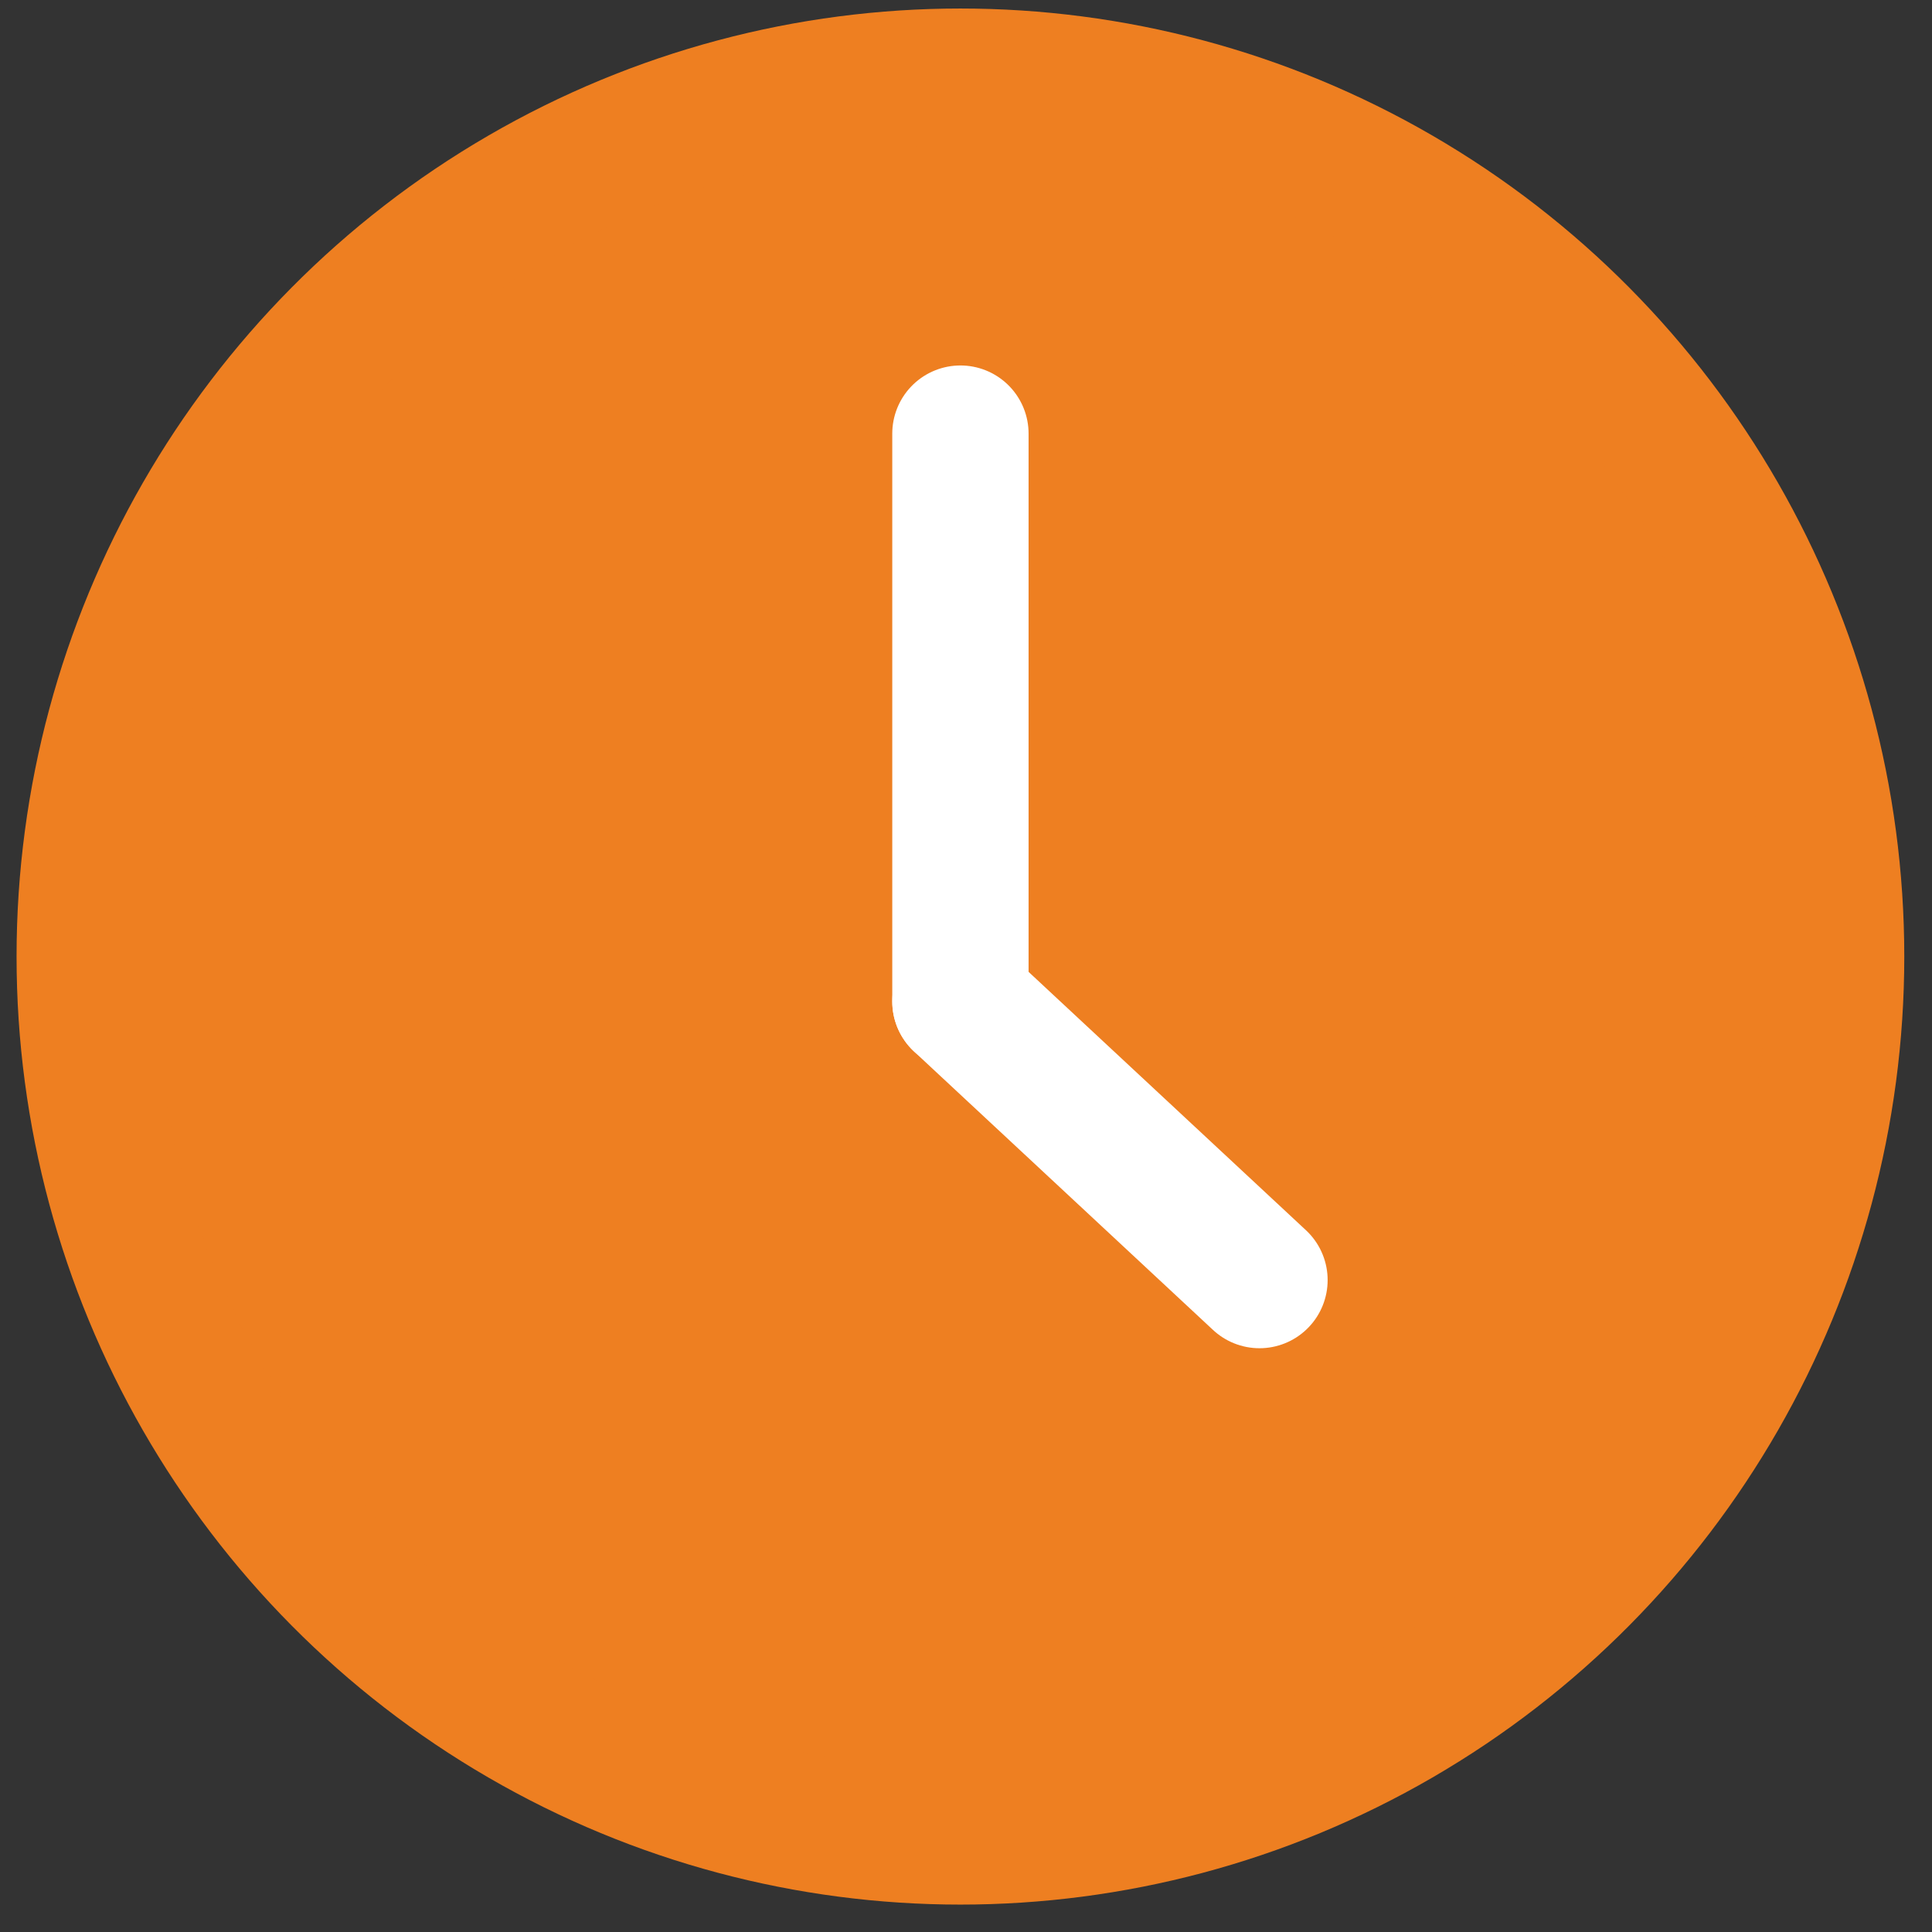
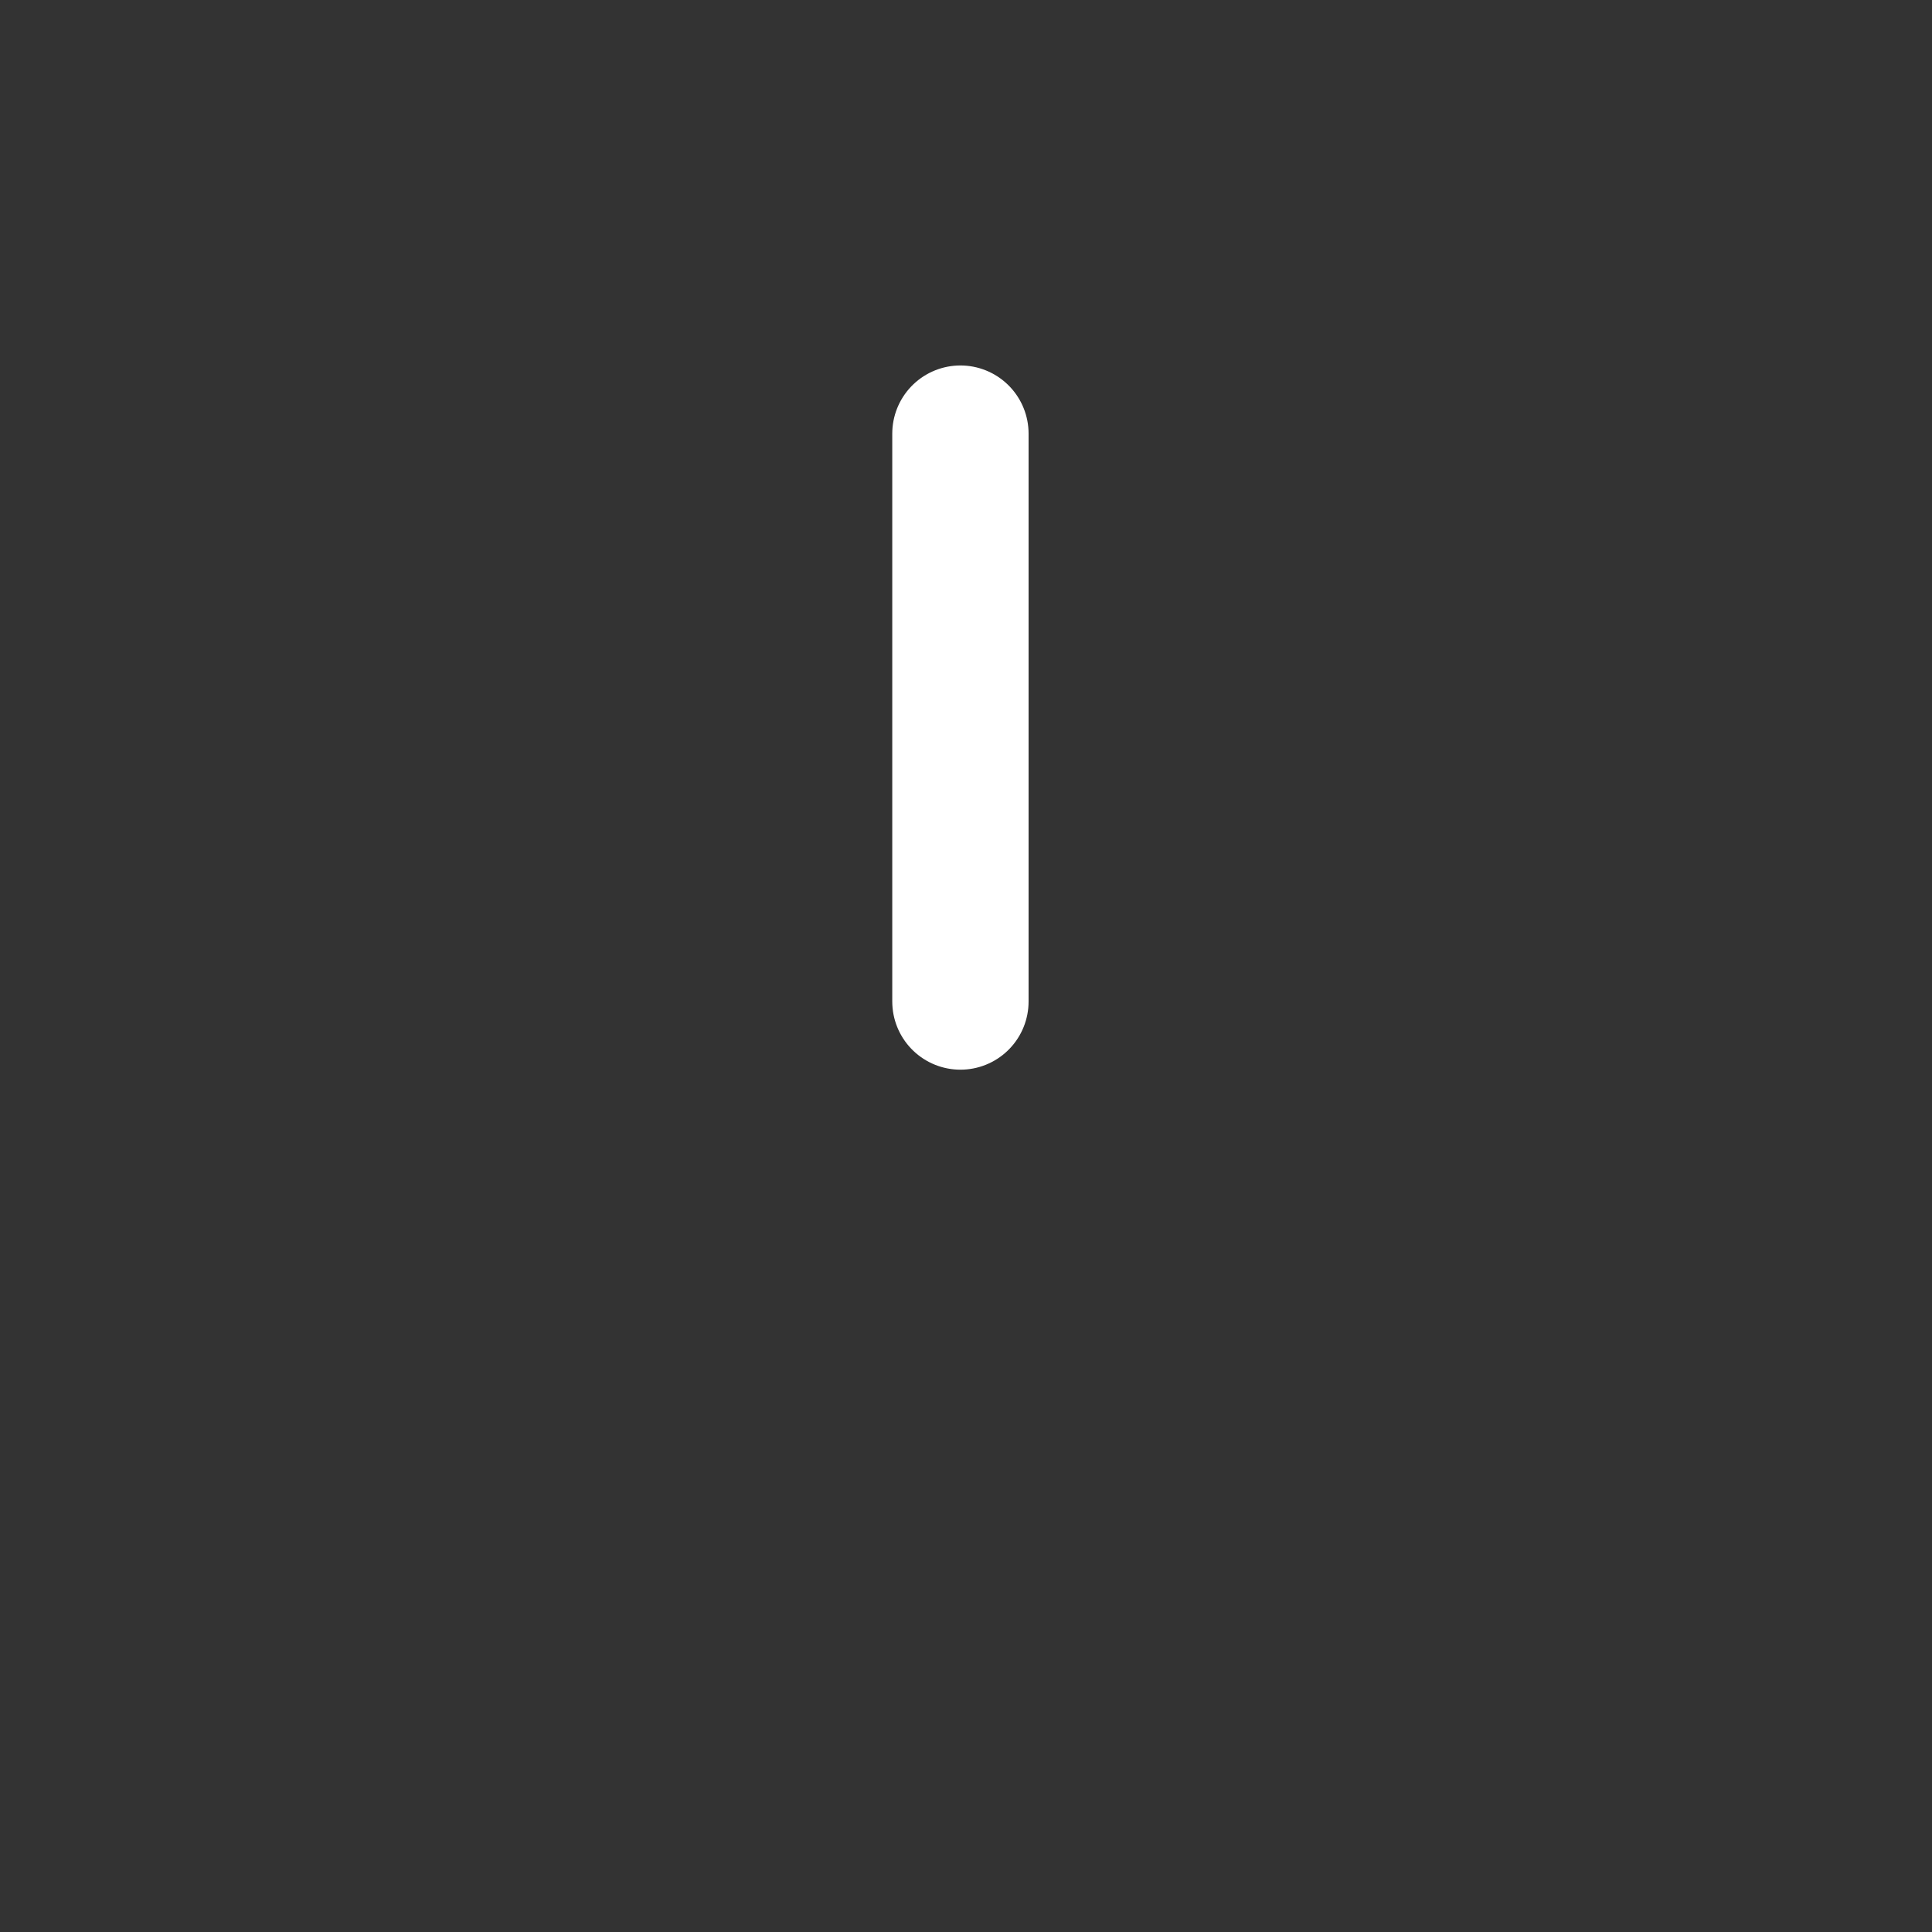
<svg xmlns="http://www.w3.org/2000/svg" version="1.1" id="Ebene_1" x="0px" y="0px" width="552.756px" height="552.756px" viewBox="0 0 552.756 552.756" enable-background="new 0 0 552.756 552.756" xml:space="preserve">
  <rect x="0" y="0" width="552.756" height="552.756" fill="#333333" stroke="none" />
-   <ellipse fill="#EE7F21" stroke="#EE7F21" stroke-width="39" stroke-miterlimit="10" cx="274.782" cy="273.675" rx="250.543" ry="251.739" />
  <line fill="none" stroke="#FFFFFF" stroke-width="39" stroke-linecap="round" stroke-miterlimit="10" x1="274.782" y1="124.062" x2="274.782" y2="286.541" />
-   <line fill="none" stroke="#FFFFFF" stroke-width="39" stroke-linecap="round" stroke-miterlimit="10" x1="274.782" y1="286.541" x2="360.344" y2="366.236" />
</svg>